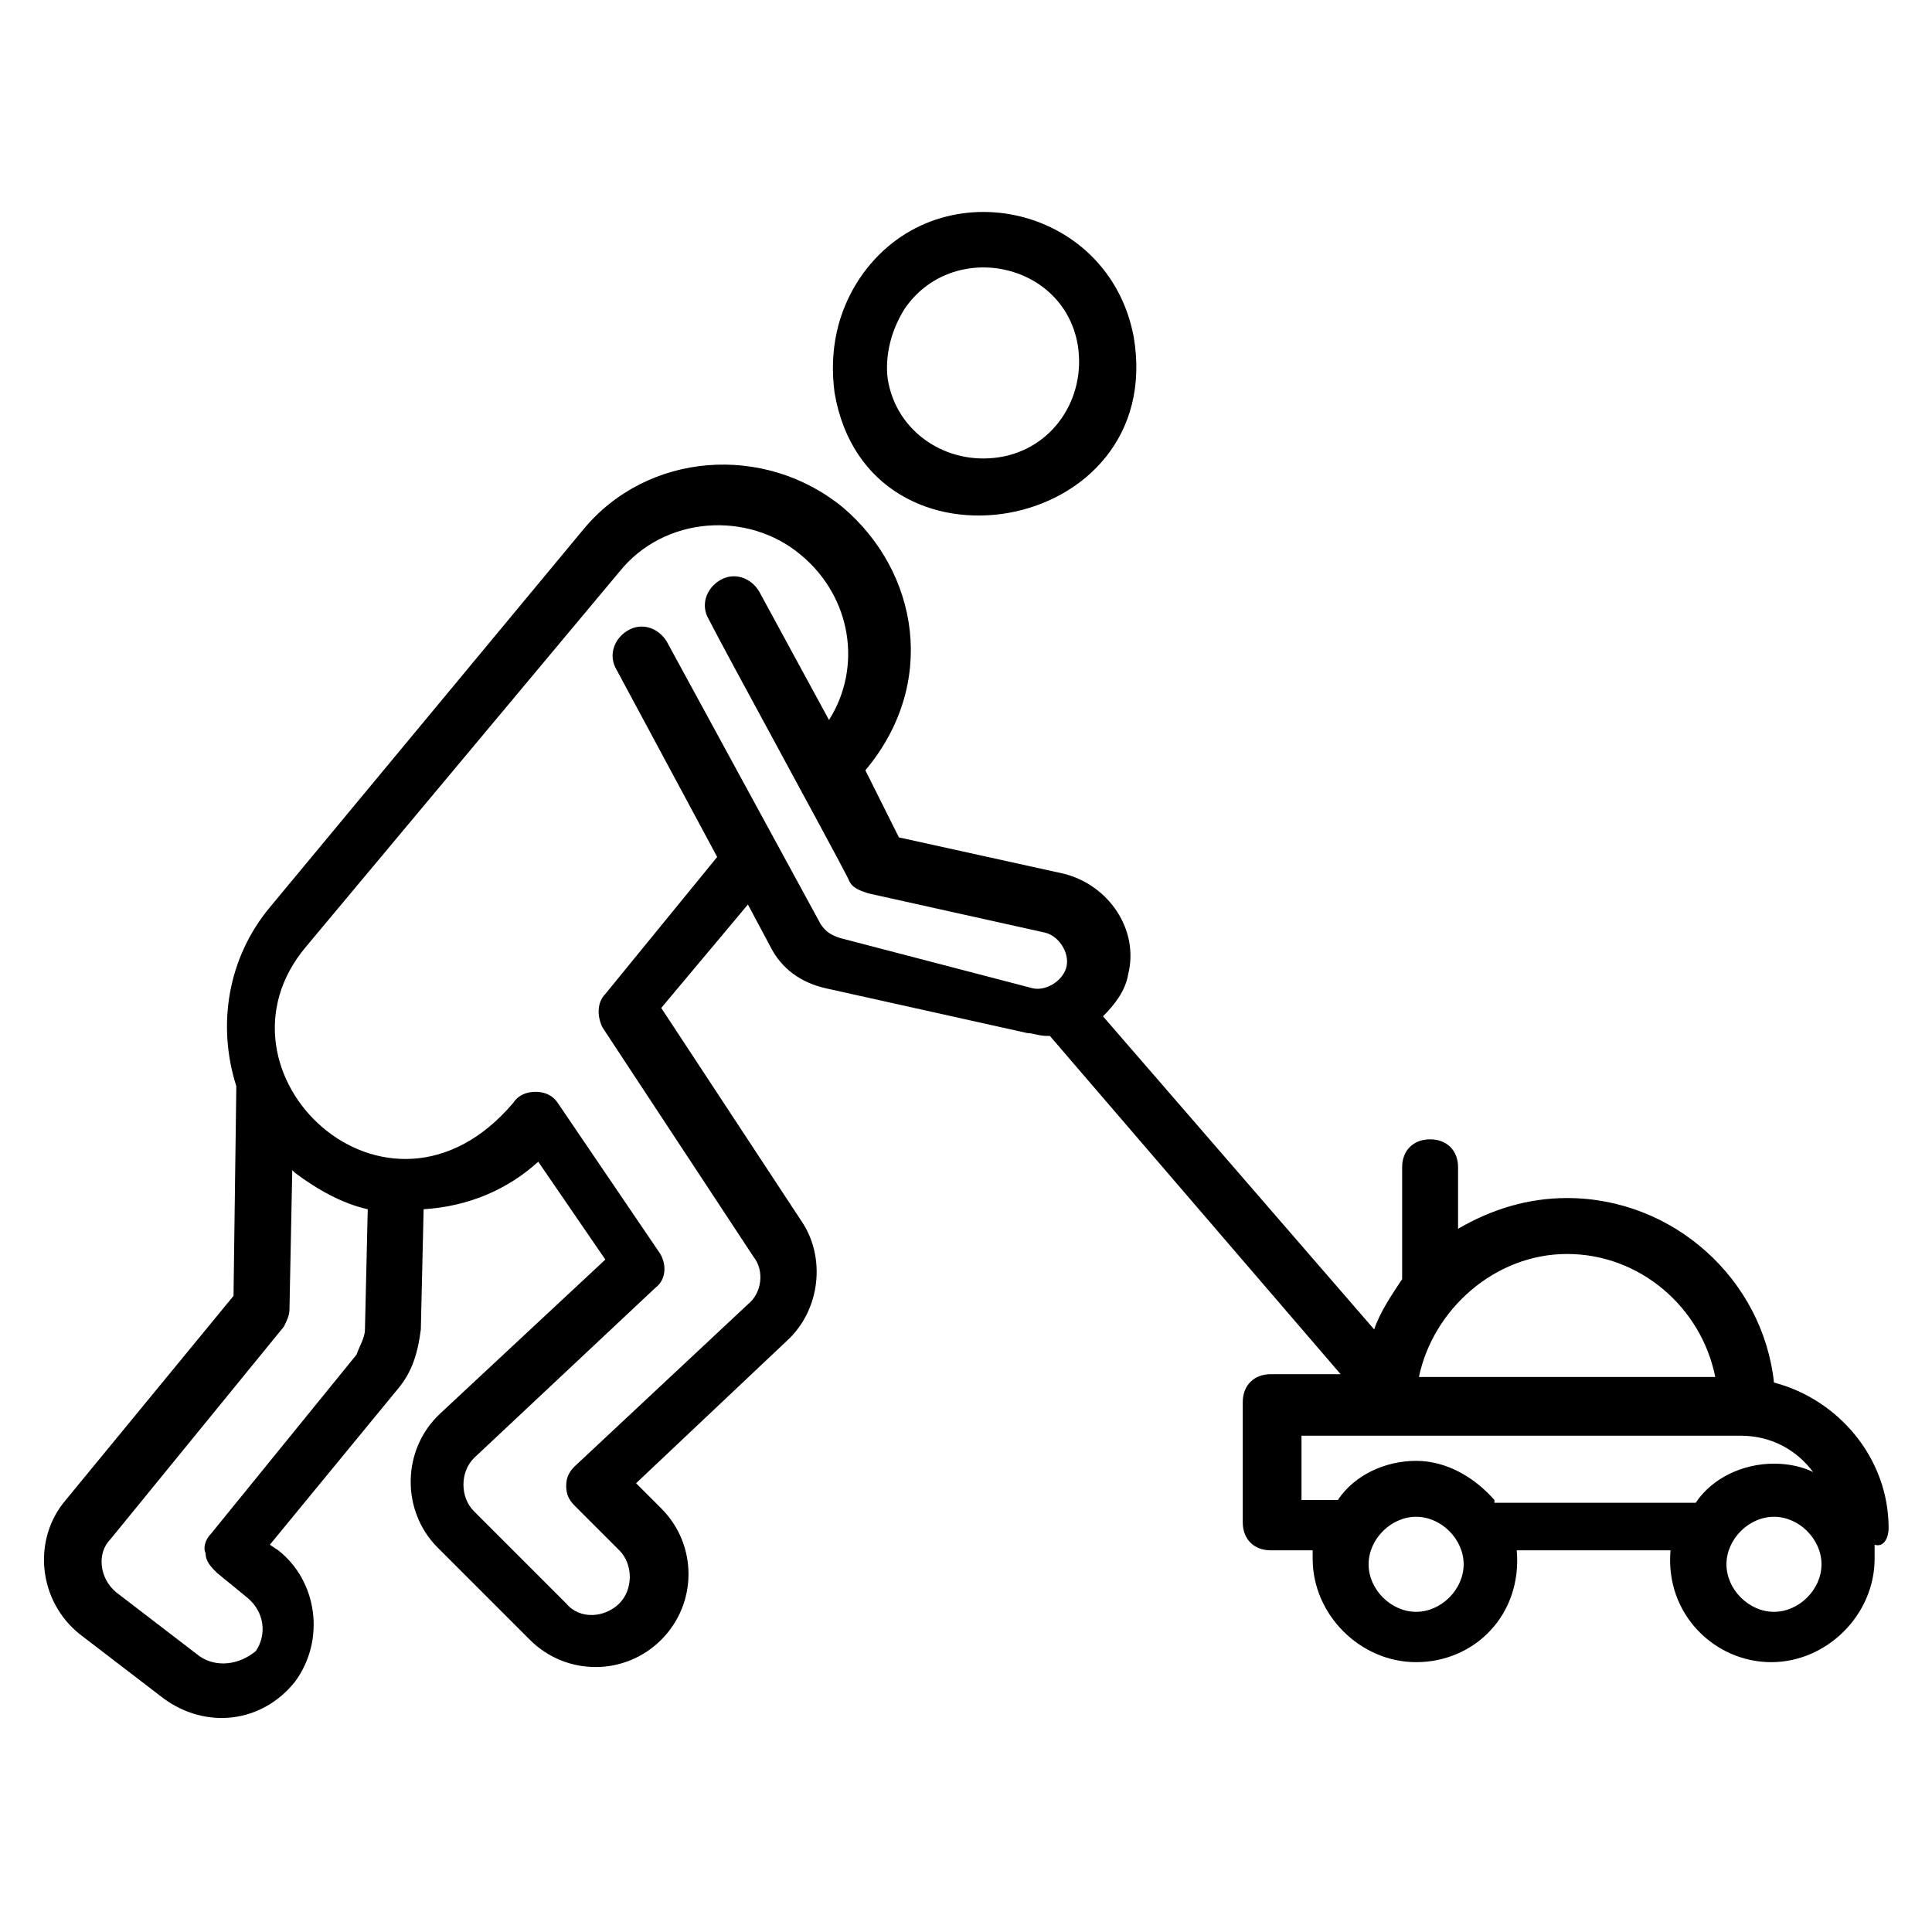
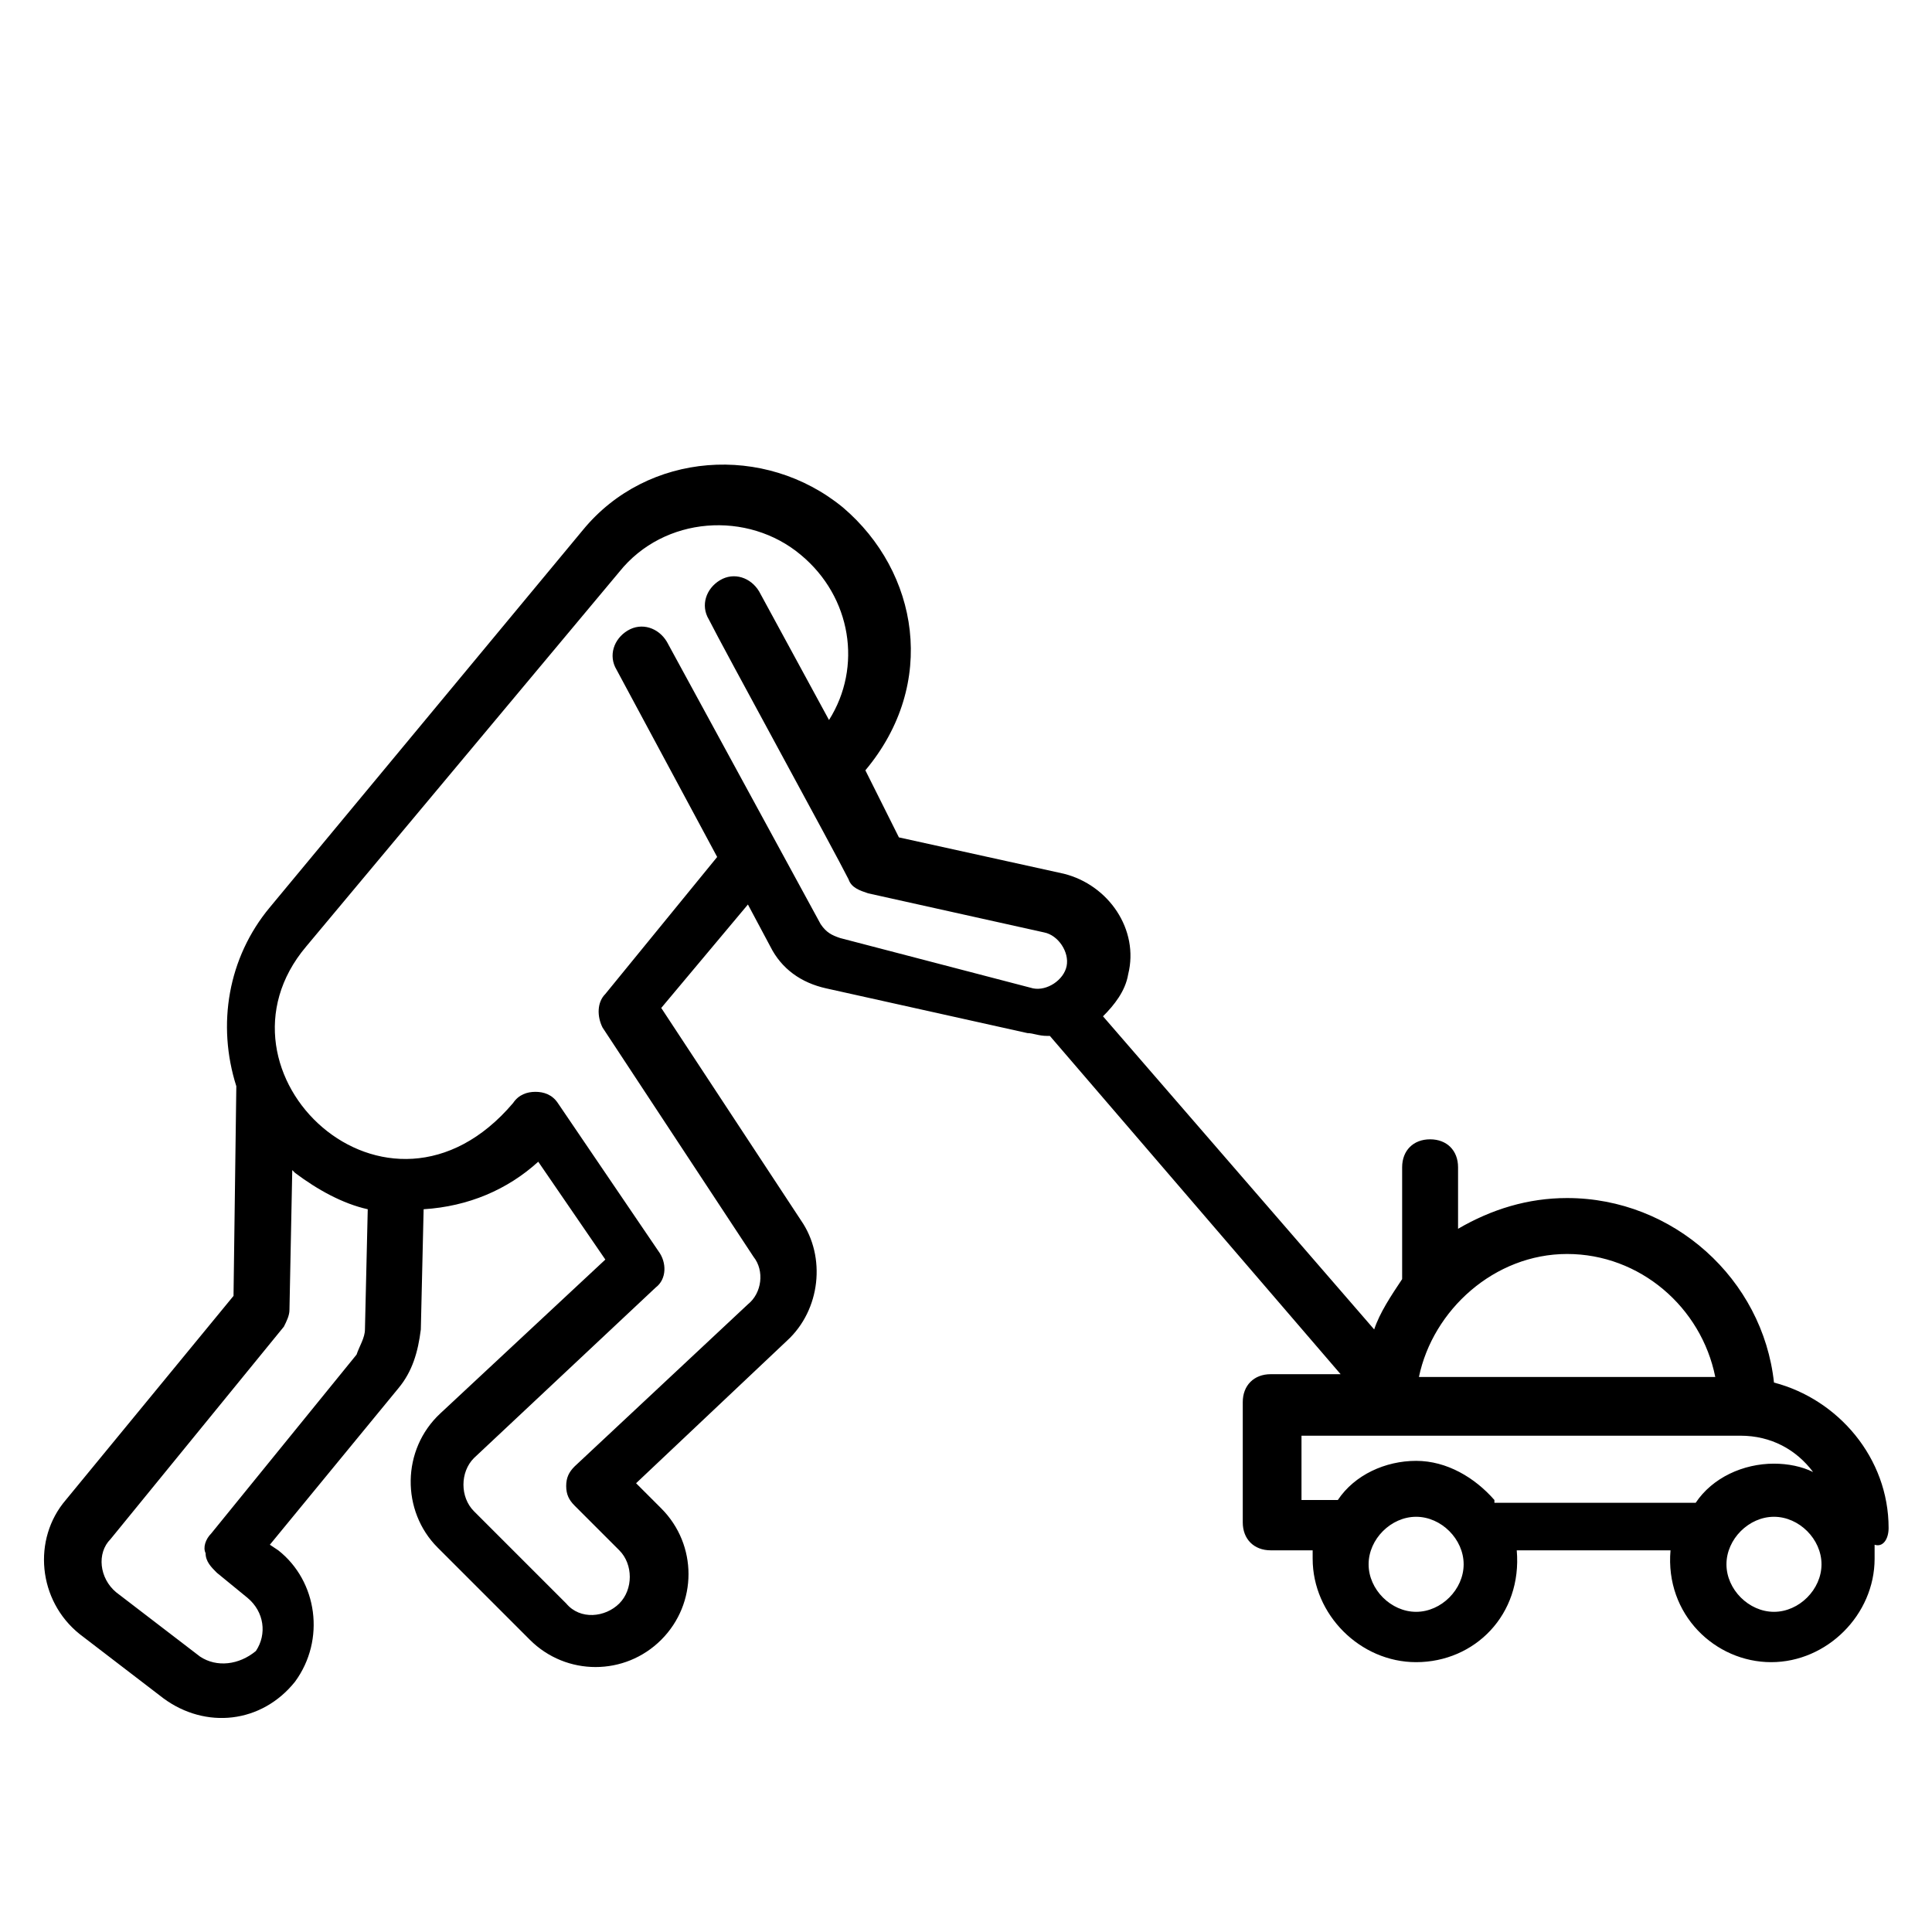
<svg xmlns="http://www.w3.org/2000/svg" fill="#000000" width="800px" height="800px" version="1.1" viewBox="144 144 512 512">
  <g>
-     <path d="m444.45 233.3c-6.668-35.562-52.605-45.195-72.609-15.559-5.926 8.891-8.148 19.262-6.668 30.375 8.891 51.863 88.168 37.789 79.277-14.816zm-60.754-7.41c12.594-18.523 42.23-12.594 45.938 9.633 2.223 14.078-6.668 27.414-20.746 29.637s-27.414-6.668-29.637-20.746c-0.742-5.926 0.742-12.594 4.445-18.523z" />
    <path d="m644.5 548.92c0-18.523-13.336-34.082-30.375-38.527-2.965-27.414-26.672-48.898-54.828-48.898-10.371 0-20.004 2.965-28.895 8.148v-16.301c0-4.445-2.965-7.41-7.41-7.41-4.445 0-7.41 2.965-7.41 7.41v29.637c-2.965 4.445-5.926 8.891-7.41 13.336l-71.867-82.98c2.965-2.965 5.926-6.668 6.668-11.113 2.965-11.855-5.188-23.707-17.039-26.672l-43.711-9.633-8.891-17.777c19.262-22.969 14.078-52.605-5.926-69.645-20.746-17.039-51.863-14.816-68.902 5.926l-82.984 100.02c-11.113 13.336-14.078 31.117-8.891 47.418l-0.742 55.566-44.453 54.086c-8.891 10.371-7.41 26.672 3.703 35.562l22.227 17.039c11.113 8.148 25.93 6.668 34.82-4.445 8.148-11.113 5.926-26.672-4.445-34.82l-2.223-1.48 34.082-41.488c3.703-4.445 5.188-9.633 5.926-15.559l0.742-31.859c11.855-0.742 22.227-5.188 30.375-12.594l17.781 25.93-43.711 40.75c-10.371 9.633-10.371 25.93-0.742 35.562l24.449 24.449c9.633 9.633 25.191 9.633 34.82 0 9.633-9.633 9.633-25.191 0-34.82l-6.668-6.668 40.008-37.785c8.891-8.148 10.371-22.227 3.703-31.859l-37.043-56.309 22.969-27.414 5.926 11.113c2.965 5.926 8.148 9.633 14.816 11.113l53.344 11.855c1.48 0 2.965 0.742 5.188 0.742h0.742l77.055 89.648h-18.523c-4.445 0-7.41 2.965-7.41 7.41v31.859c0 4.445 2.965 7.41 7.41 7.41h11.113v2.223c0 14.816 12.594 27.414 27.414 27.414 15.559 0 28.152-12.594 26.672-29.637h40.75c-1.48 17.039 11.855 29.637 26.672 29.637s27.414-12.594 27.414-27.414v-3.703c2.227 0.73 3.711-1.492 3.711-4.457zm-406.01-45.934-38.527 47.418c-1.48 1.48-2.223 3.703-1.48 5.188 0 2.223 1.48 3.703 2.965 5.188l8.148 6.668c4.445 3.703 5.188 9.633 2.223 14.078-4.445 3.699-10.375 4.441-14.82 1.477l-22.227-17.039c-4.445-3.703-5.188-10.371-1.48-14.078l45.938-56.309c0.742-1.48 1.48-2.965 1.48-4.445l0.742-37.043 0.742 0.742c5.926 4.445 12.594 8.148 19.262 9.633l-0.742 31.855c0 2.223-1.484 4.445-2.223 6.668zm128.17-110.39c-2.223-0.742-3.703-1.48-5.188-3.703l-40.75-74.832c-2.223-3.703-6.668-5.188-10.371-2.965s-5.188 6.668-2.965 10.371l26.672 49.641-29.637 36.305c-2.223 2.223-2.223 5.926-0.742 8.891l40.008 60.754c2.965 3.703 2.223 9.633-1.48 12.594l-45.938 42.973c-1.48 1.48-2.223 2.965-2.223 5.188 0 2.223 0.742 3.703 2.223 5.188l11.855 11.855c3.703 3.703 3.703 10.371 0 14.078-3.703 3.703-10.371 4.445-14.078 0l-24.449-24.449c-3.703-3.703-3.703-10.371 0-14.078l48.16-45.195c2.965-2.223 2.965-6.668 0.742-9.633l-26.672-39.266c-1.48-2.223-3.703-2.965-5.926-2.965-2.223 0-4.445 0.742-5.926 2.965-33.34 39.266-82.98-8.148-54.828-41.488l82.98-99.281c11.855-14.816 34.082-16.301 48.16-4.445 13.336 11.113 16.301 29.637 7.41 43.711l-18.523-34.082c-2.223-3.703-6.668-5.188-10.371-2.965s-5.188 6.668-2.965 10.371c3.703 7.41 33.34 61.496 37.043 68.902 0.742 2.223 2.965 2.965 5.188 3.703l46.676 10.371c3.703 0.742 6.668 5.188 5.926 8.891-0.742 3.703-5.188 6.668-8.891 5.926zm192.64 83.723c19.262 0 35.562 14.078 39.266 32.598h-78.535c3.703-17.781 20.004-32.598 39.27-32.598zm-40.012 94.832c-6.668 0-12.594-5.926-12.594-12.594s5.926-12.594 12.594-12.594 12.594 5.926 12.594 12.594c0.004 6.668-5.926 12.594-12.594 12.594zm20.746-29.637c-5.188-5.926-12.594-10.371-20.746-10.371-8.148 0-16.301 3.703-20.746 10.371h-9.633v-17.039h116.32c8.148 0 14.816 3.703 19.262 9.633-2.965-1.48-6.668-2.223-10.371-2.223-8.148 0-16.301 3.703-20.746 10.371h-53.34zm74.09 29.637c-6.668 0-12.594-5.926-12.594-12.594s5.926-12.594 12.594-12.594c6.668 0 12.594 5.926 12.594 12.594s-5.926 12.594-12.594 12.594z" />
  </g>
</svg>